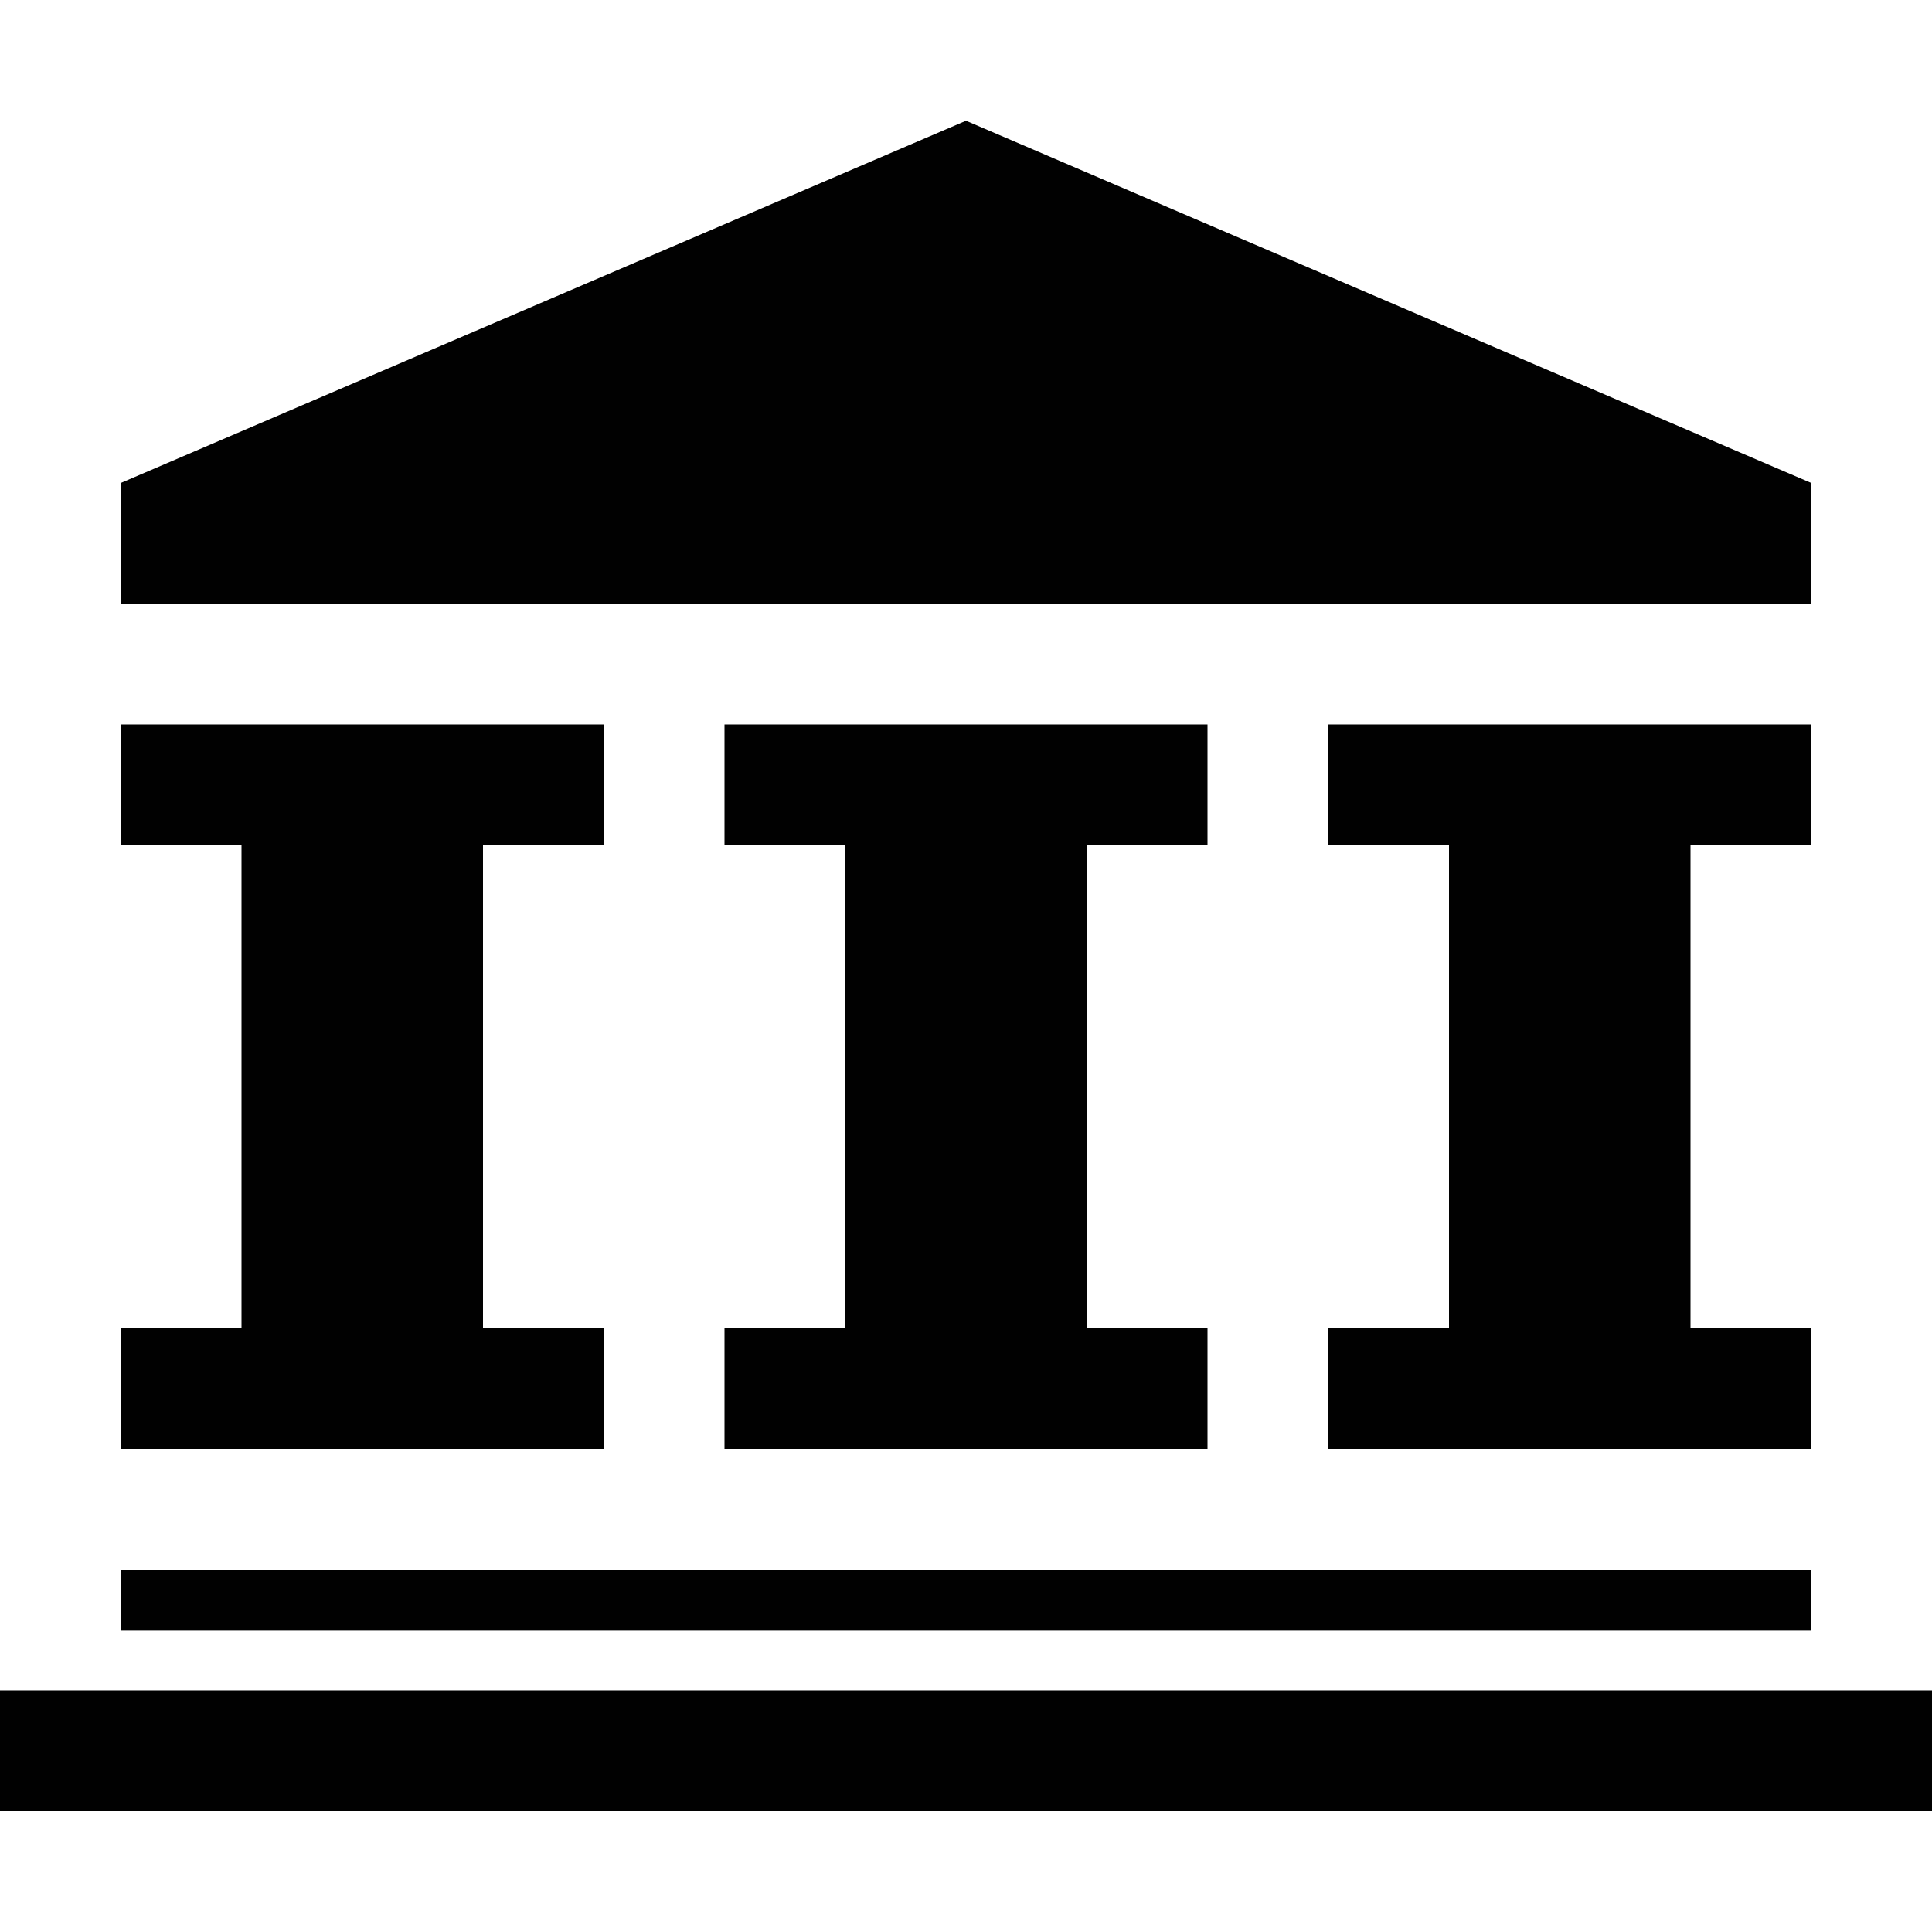
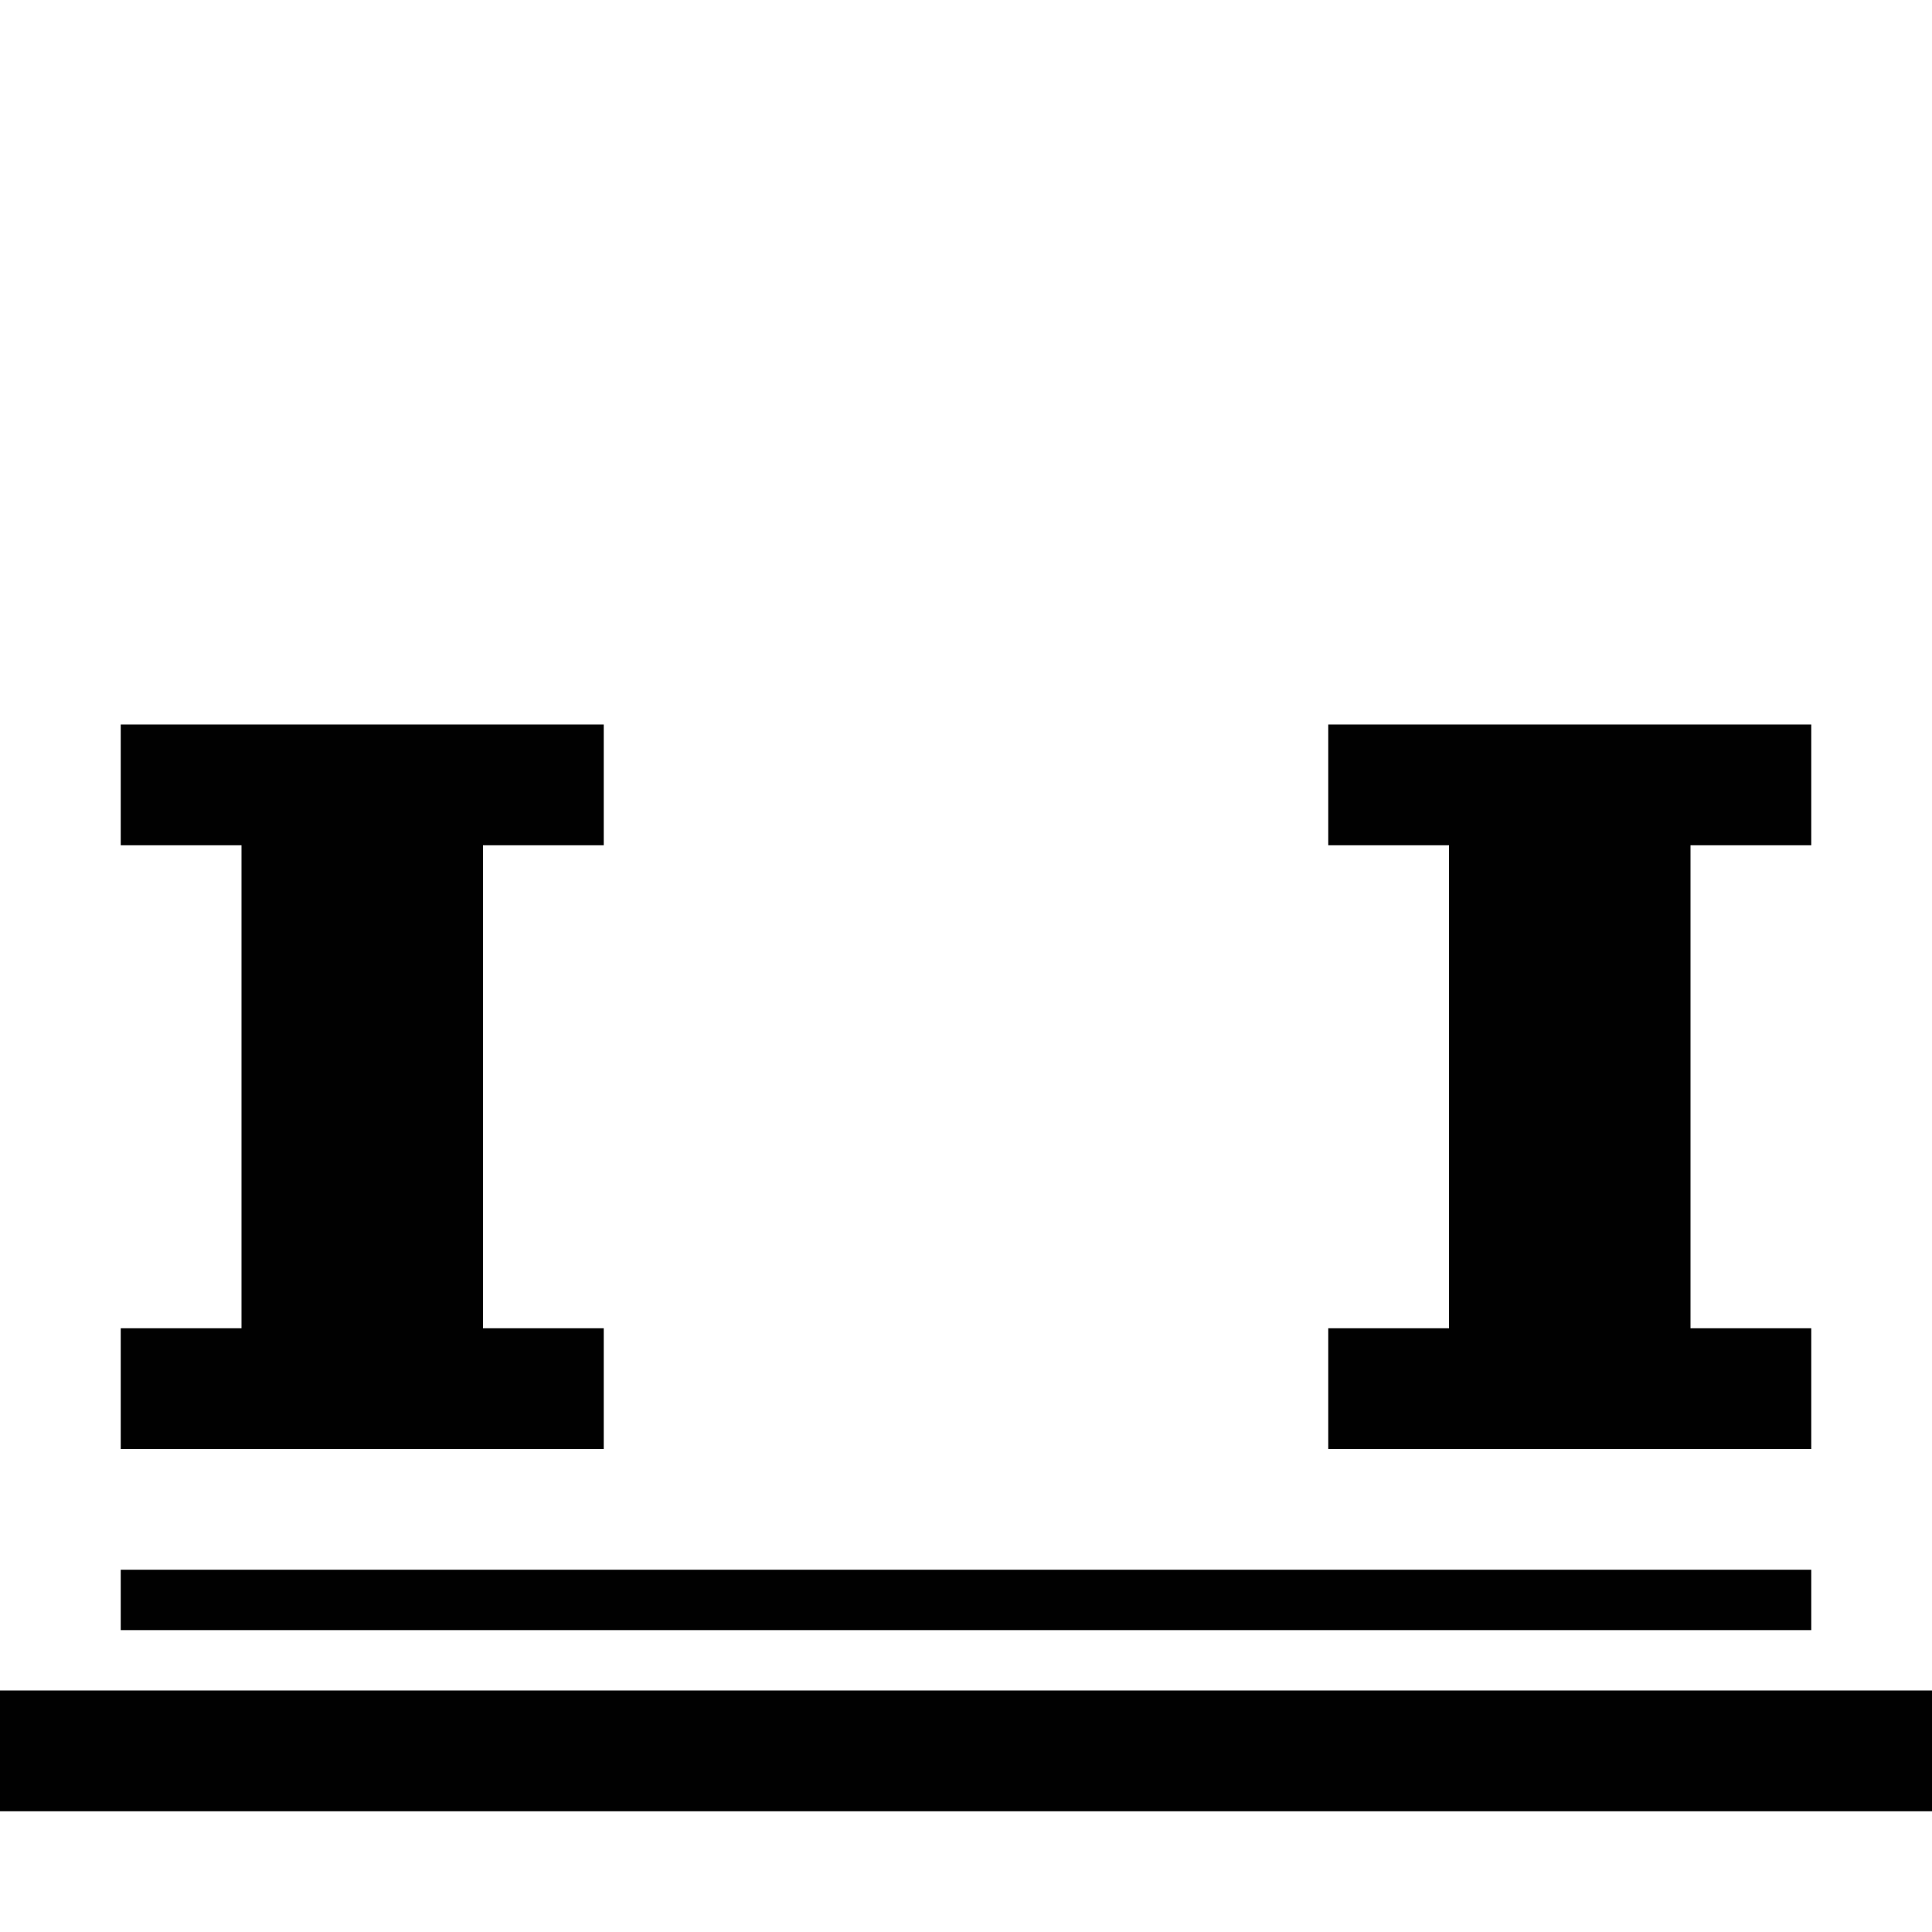
<svg xmlns="http://www.w3.org/2000/svg" version="1.1" id="Calque_1" x="0px" y="0px" width="32px" height="32px" viewBox="0 0 32 32" style="enable-background:new 0 0 32 32;" xml:space="preserve">
  <style type="text/css">
	.st0{display:none;fill:#010101;}
	.st1{fill:#010101;}
</style>
  <path class="st0" d="M14.2,19.1c-0.1,0-0.2,0.1-0.2,0.2v0.5c0,0.1,0.1,0.2,0.2,0.2h3.5c0.2,0,0.2-0.1,0.2-0.2v-0.5  c0-0.1-0.1-0.2-0.2-0.2H17v-4.3h0.8c0.1,0,0.2-0.1,0.2-0.2v-0.4c0-0.1-0.1-0.2-0.2-0.2h-0.5h-2.4h-0.7c-0.2,0-0.2,0.1-0.2,0.2v0.4  c0,0.1,0.1,0.2,0.2,0.2H15v4.3H14.2z" />
-   <path class="st0" d="M19.2,19.1c-0.1,0-0.2,0.1-0.2,0.2v0.5c0,0.1,0.1,0.2,0.2,0.2h3.5c0.2,0,0.2-0.1,0.2-0.2v-0.5  c0-0.1-0.1-0.2-0.2-0.2H22v-4.3h0.8c0.1,0,0.2-0.1,0.2-0.2v-0.4c0-0.1-0.1-0.2-0.2-0.2h-0.5h-2.4h-0.7C19,14,19,14.1,19,14.2v0.4  c0,0.1,0.1,0.2,0.2,0.2H20v4.3H19.2z" />
-   <polygon class="st1" points="30,8 16,2 2,8 2,10 30,10 " />
  <rect x="2" y="26" class="st1" width="28" height="1" />
  <rect y="28" class="st1" width="32" height="2" />
  <polygon class="st1" points="8,24 10,24 10,22 8,22 8,14 10,14 10,12 2,12 2,14 4,14 4,22 2,22 2,24 4,24 " />
-   <polygon class="st1" points="20,14 20,12 12,12 12,14 14,14 14,22 12,22 12,24 14,24 18,24 20,24 20,22 18,22 18,14 " />
  <polygon class="st1" points="30,14 30,12 22,12 22,14 24,14 24,22 22,22 22,24 24,24 28,24 30,24 30,22 28,22 28,14 " />
</svg>